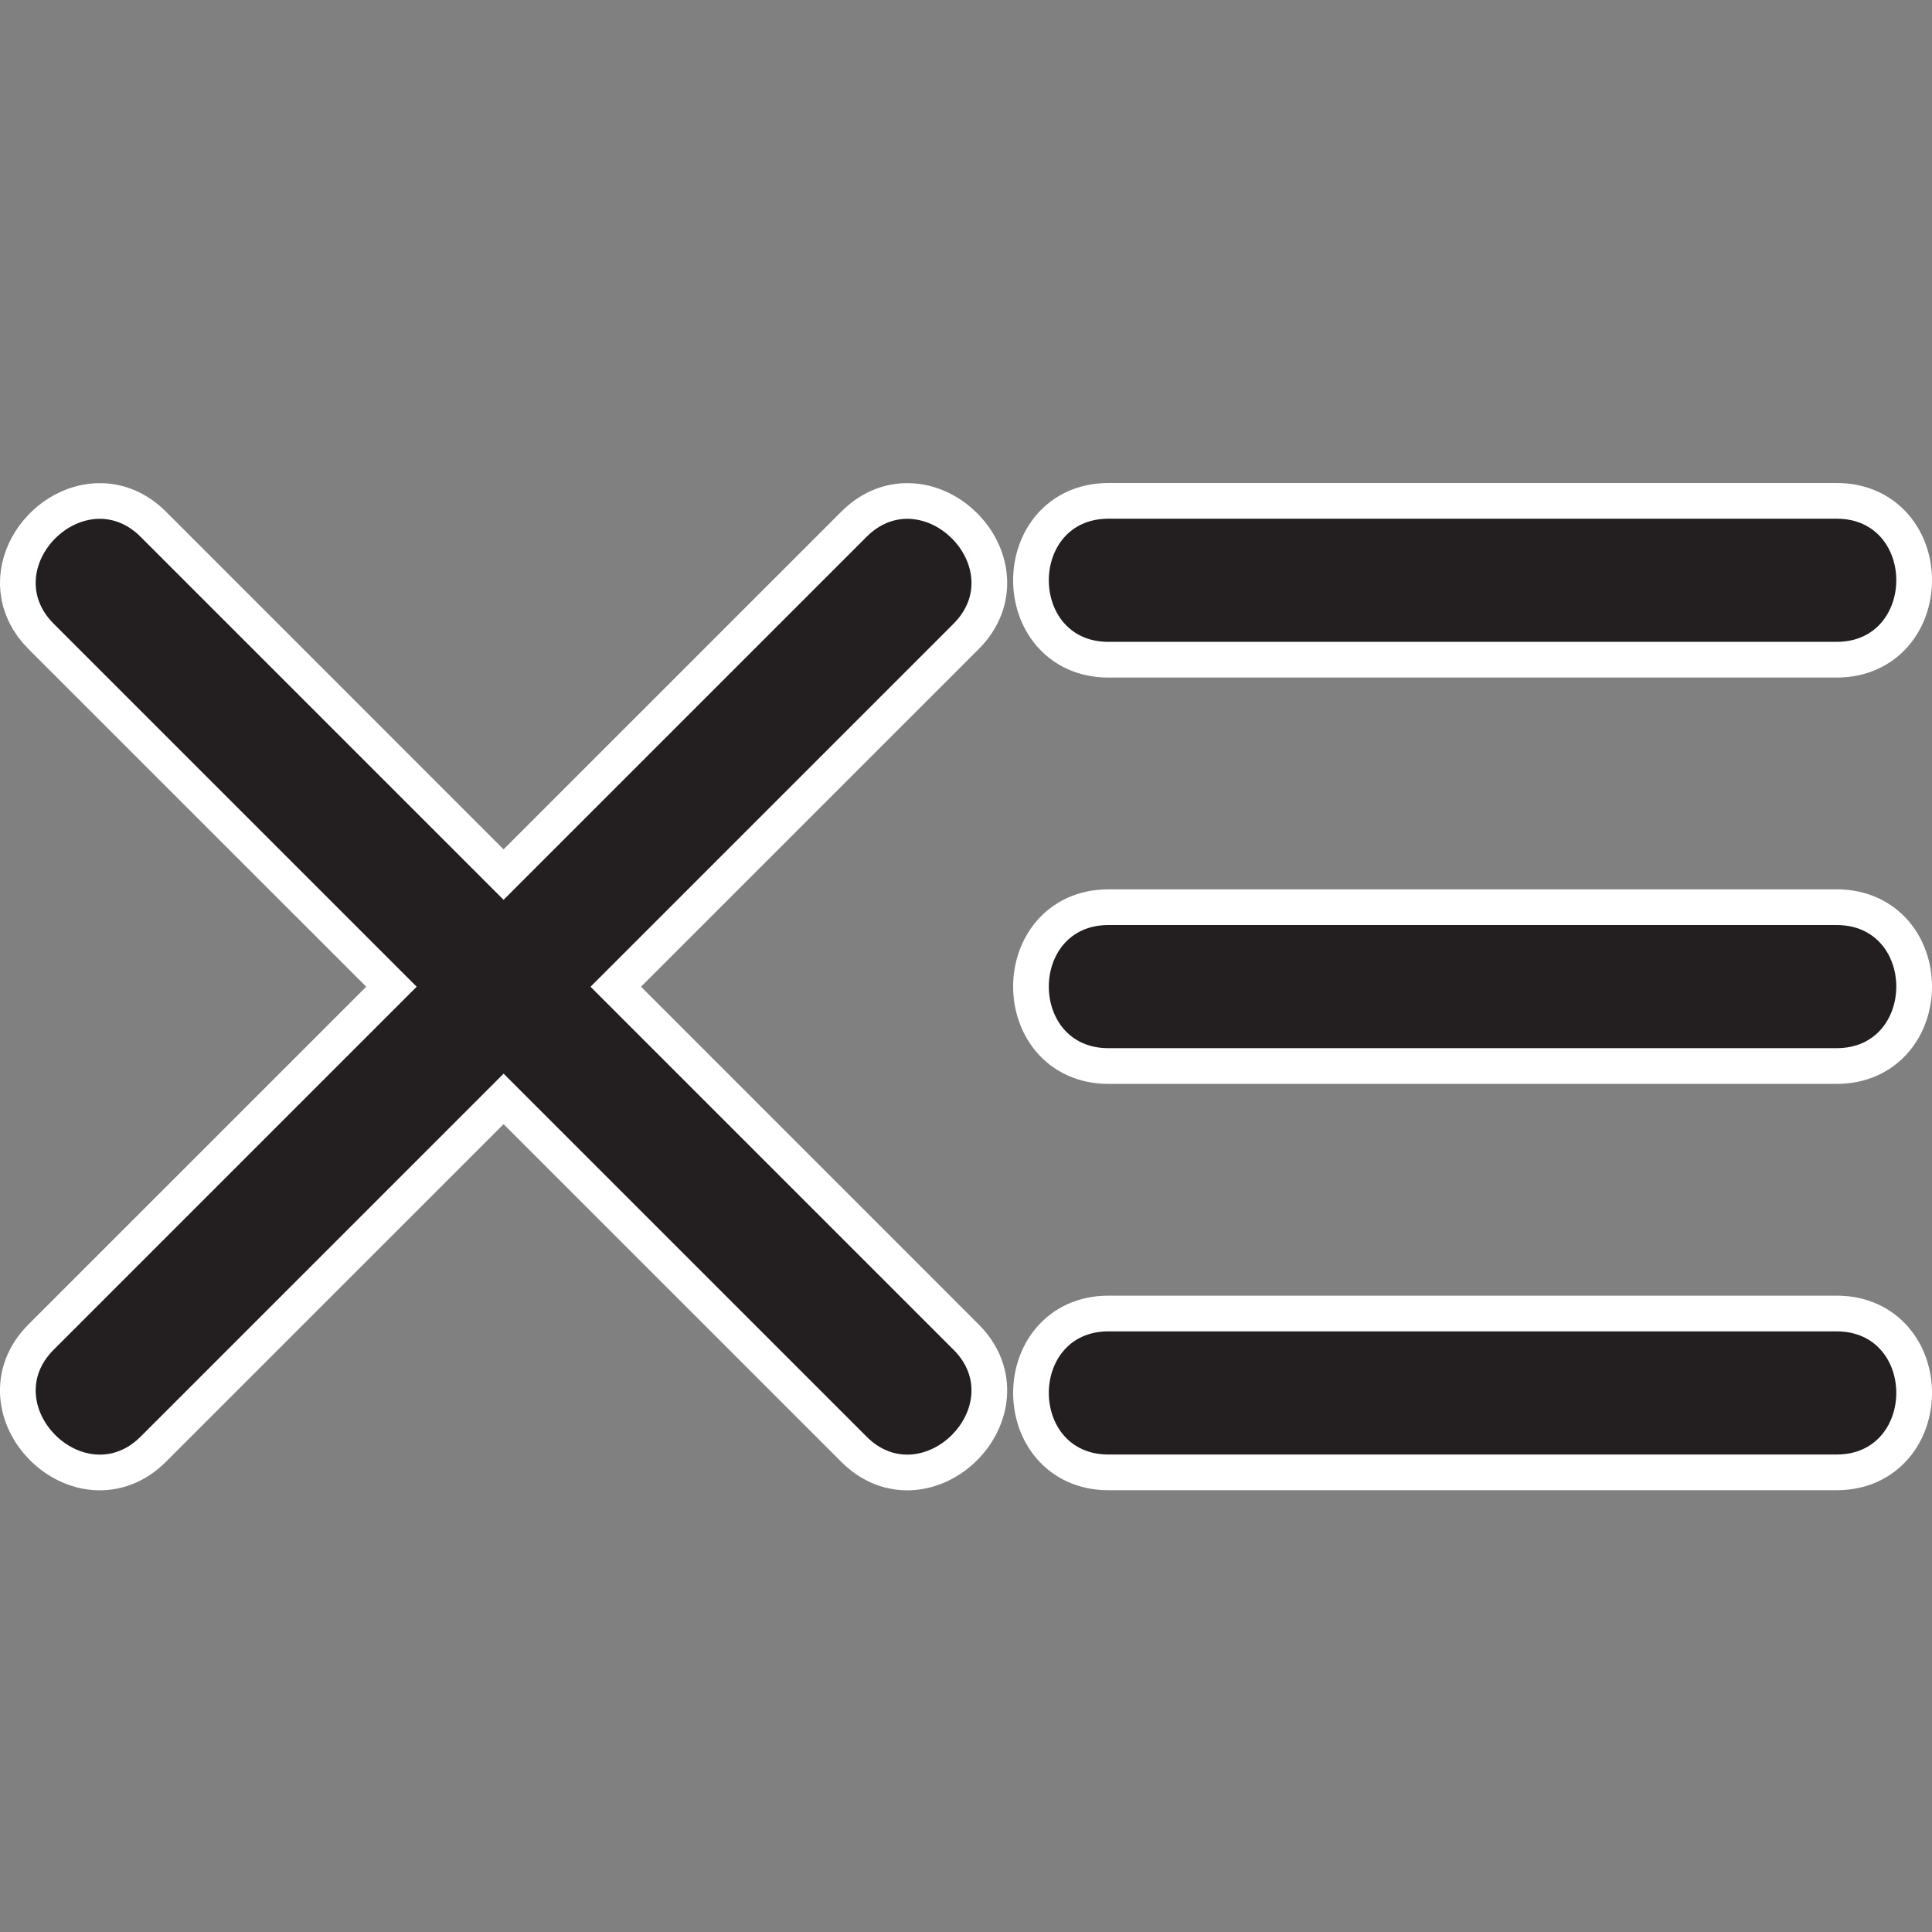
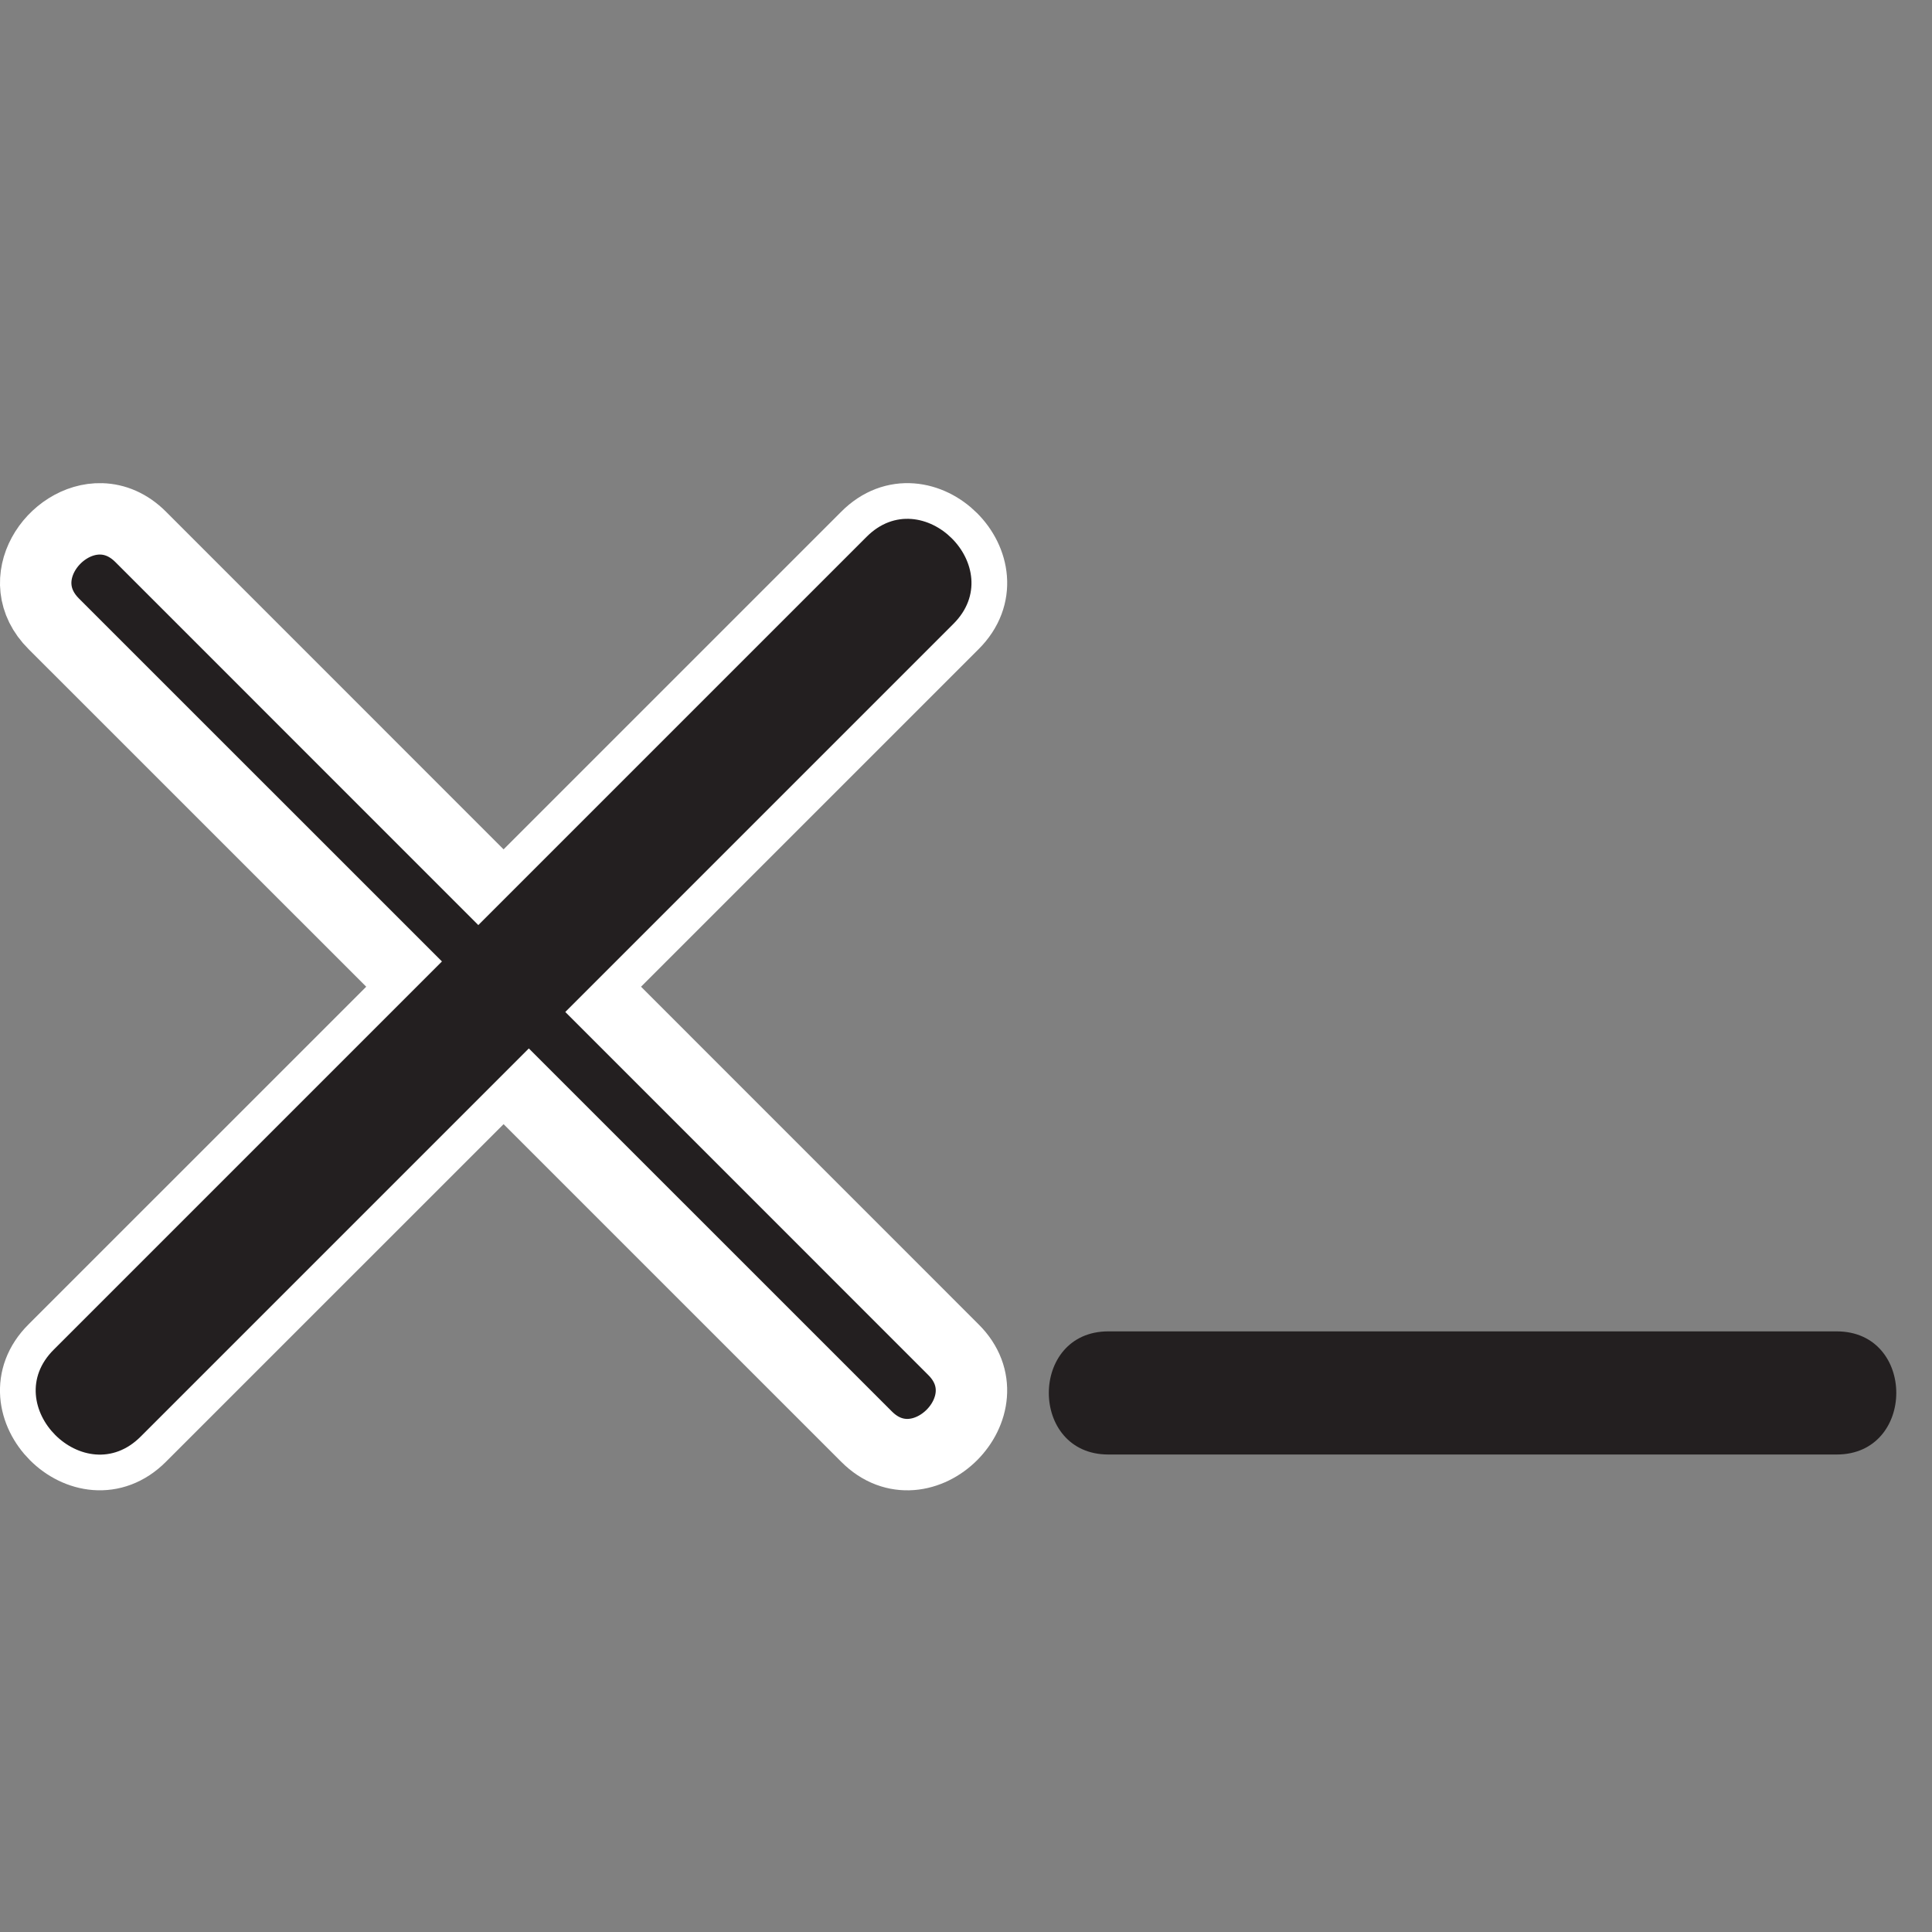
<svg xmlns="http://www.w3.org/2000/svg" xmlns:xlink="http://www.w3.org/1999/xlink" viewBox="0 0 78.454 78.454" version="1.1" id="svg5" width="78.454" height="78.454">
  <rect x="0" y="0" width="78.454" height="78.454" fill="#808080" stroke="none" />
  <defs id="defs1">
    <color-profile name="Agfa-:-Swop-Standard" xlink:href="../../../WINDOWS/system32/spool/drivers/color/RSWOP.icm" id="color-profile2" />
    <style id="style1">.cls-1{fill:#231f20;}</style>
  </defs>
  <g id="Layer_2" data-name="Layer 2" transform="translate(1.445,21.064)" style="display:inline">
    <g id="g14">
      <path id="path13" style="display:inline;opacity:1;stroke:#ffffff;stroke-width:2.9;stroke-dasharray:none;stroke-opacity:1" class="cls-1" d="M 2.672,0.006 C 0.73,-0.051 -1.041,2.496 0.74,4.27 L 15.477,19.004 0.74,33.74 c -2.28,2.26 1.259,5.809 3.529,3.529 L 19.004,22.535 33.74,37.27 c 2.26,2.28 5.809,-1.269 3.529,-3.529 L 22.535,19.004 37.27,4.27 c 2.28,-2.27 -1.269,-5.809 -3.529,-3.529 L 19.004,15.477 4.27,0.74 C 3.773,0.241 3.216,0.022 2.672,0.006 Z" />
    </g>
    <g id="g16">
-       <path id="path14" style="opacity:1;stroke:#ffffff;stroke-width:2.9;stroke-dasharray:none;stroke-opacity:1" class="cls-1" d="m 43.561,0 c -3.22,0 -3.22,5 0,5 h 29.58 c 3.22,0 3.23,-5 0,-5 z m 0,16.5 c -3.22,0 -3.22,5 0,5 h 29.58 c 3.22,0 3.23,-5 0,-5 z m 0,16.5 c -3.22,0 -3.22,5 0,5 h 29.58 c 3.22,0 3.23,-5 0,-5 z" />
-     </g>
+       </g>
    <g id="g5">
      <path class="cls-1" d="m 4.27,37.27 33,-33 C 39.55,2 36,-1.54 33.74,0.74 l -33,33 C -1.54,36 2,39.55 4.27,37.27 Z" id="path4" style="display:inline;opacity:1;stroke-width:15;stroke-dasharray:none" />
-       <path class="cls-1" d="m 37.27,33.74 -33,-33 C 2,-1.54 -1.54,2 0.74,4.27 l 33,33 C 36,39.55 39.55,36 37.27,33.74 Z" id="path5" style="display:inline;opacity:1;stroke-width:15;stroke-dasharray:none" />
    </g>
    <g id="g6">
-       <path class="cls-1" d="m 43.56,5 h 29.58 c 3.22,0 3.23,-5 0,-5 H 43.56 c -3.22,0 -3.22,5 0,5 z" id="path1" style="opacity:1;stroke-width:15;stroke-dasharray:none" />
-       <path class="cls-1" d="m 43.56,38 h 29.58 c 3.22,0 3.23,-5 0,-5 H 43.56 c -3.22,0 -3.22,5 0,5 z" id="path2" style="opacity:1;stroke-width:15;stroke-dasharray:none" />
-       <path class="cls-1" d="m 43.56,21.5 h 29.58 c 3.22,0 3.23,-5 0,-5 H 43.56 c -3.22,0 -3.22,5 0,5 z" id="path3" style="opacity:1;stroke-width:15;stroke-dasharray:none" />
+       <path class="cls-1" d="m 43.56,38 h 29.58 c 3.22,0 3.23,-5 0,-5 H 43.56 c -3.22,0 -3.22,5 0,5 " id="path2" style="opacity:1;stroke-width:15;stroke-dasharray:none" />
    </g>
  </g>
</svg>